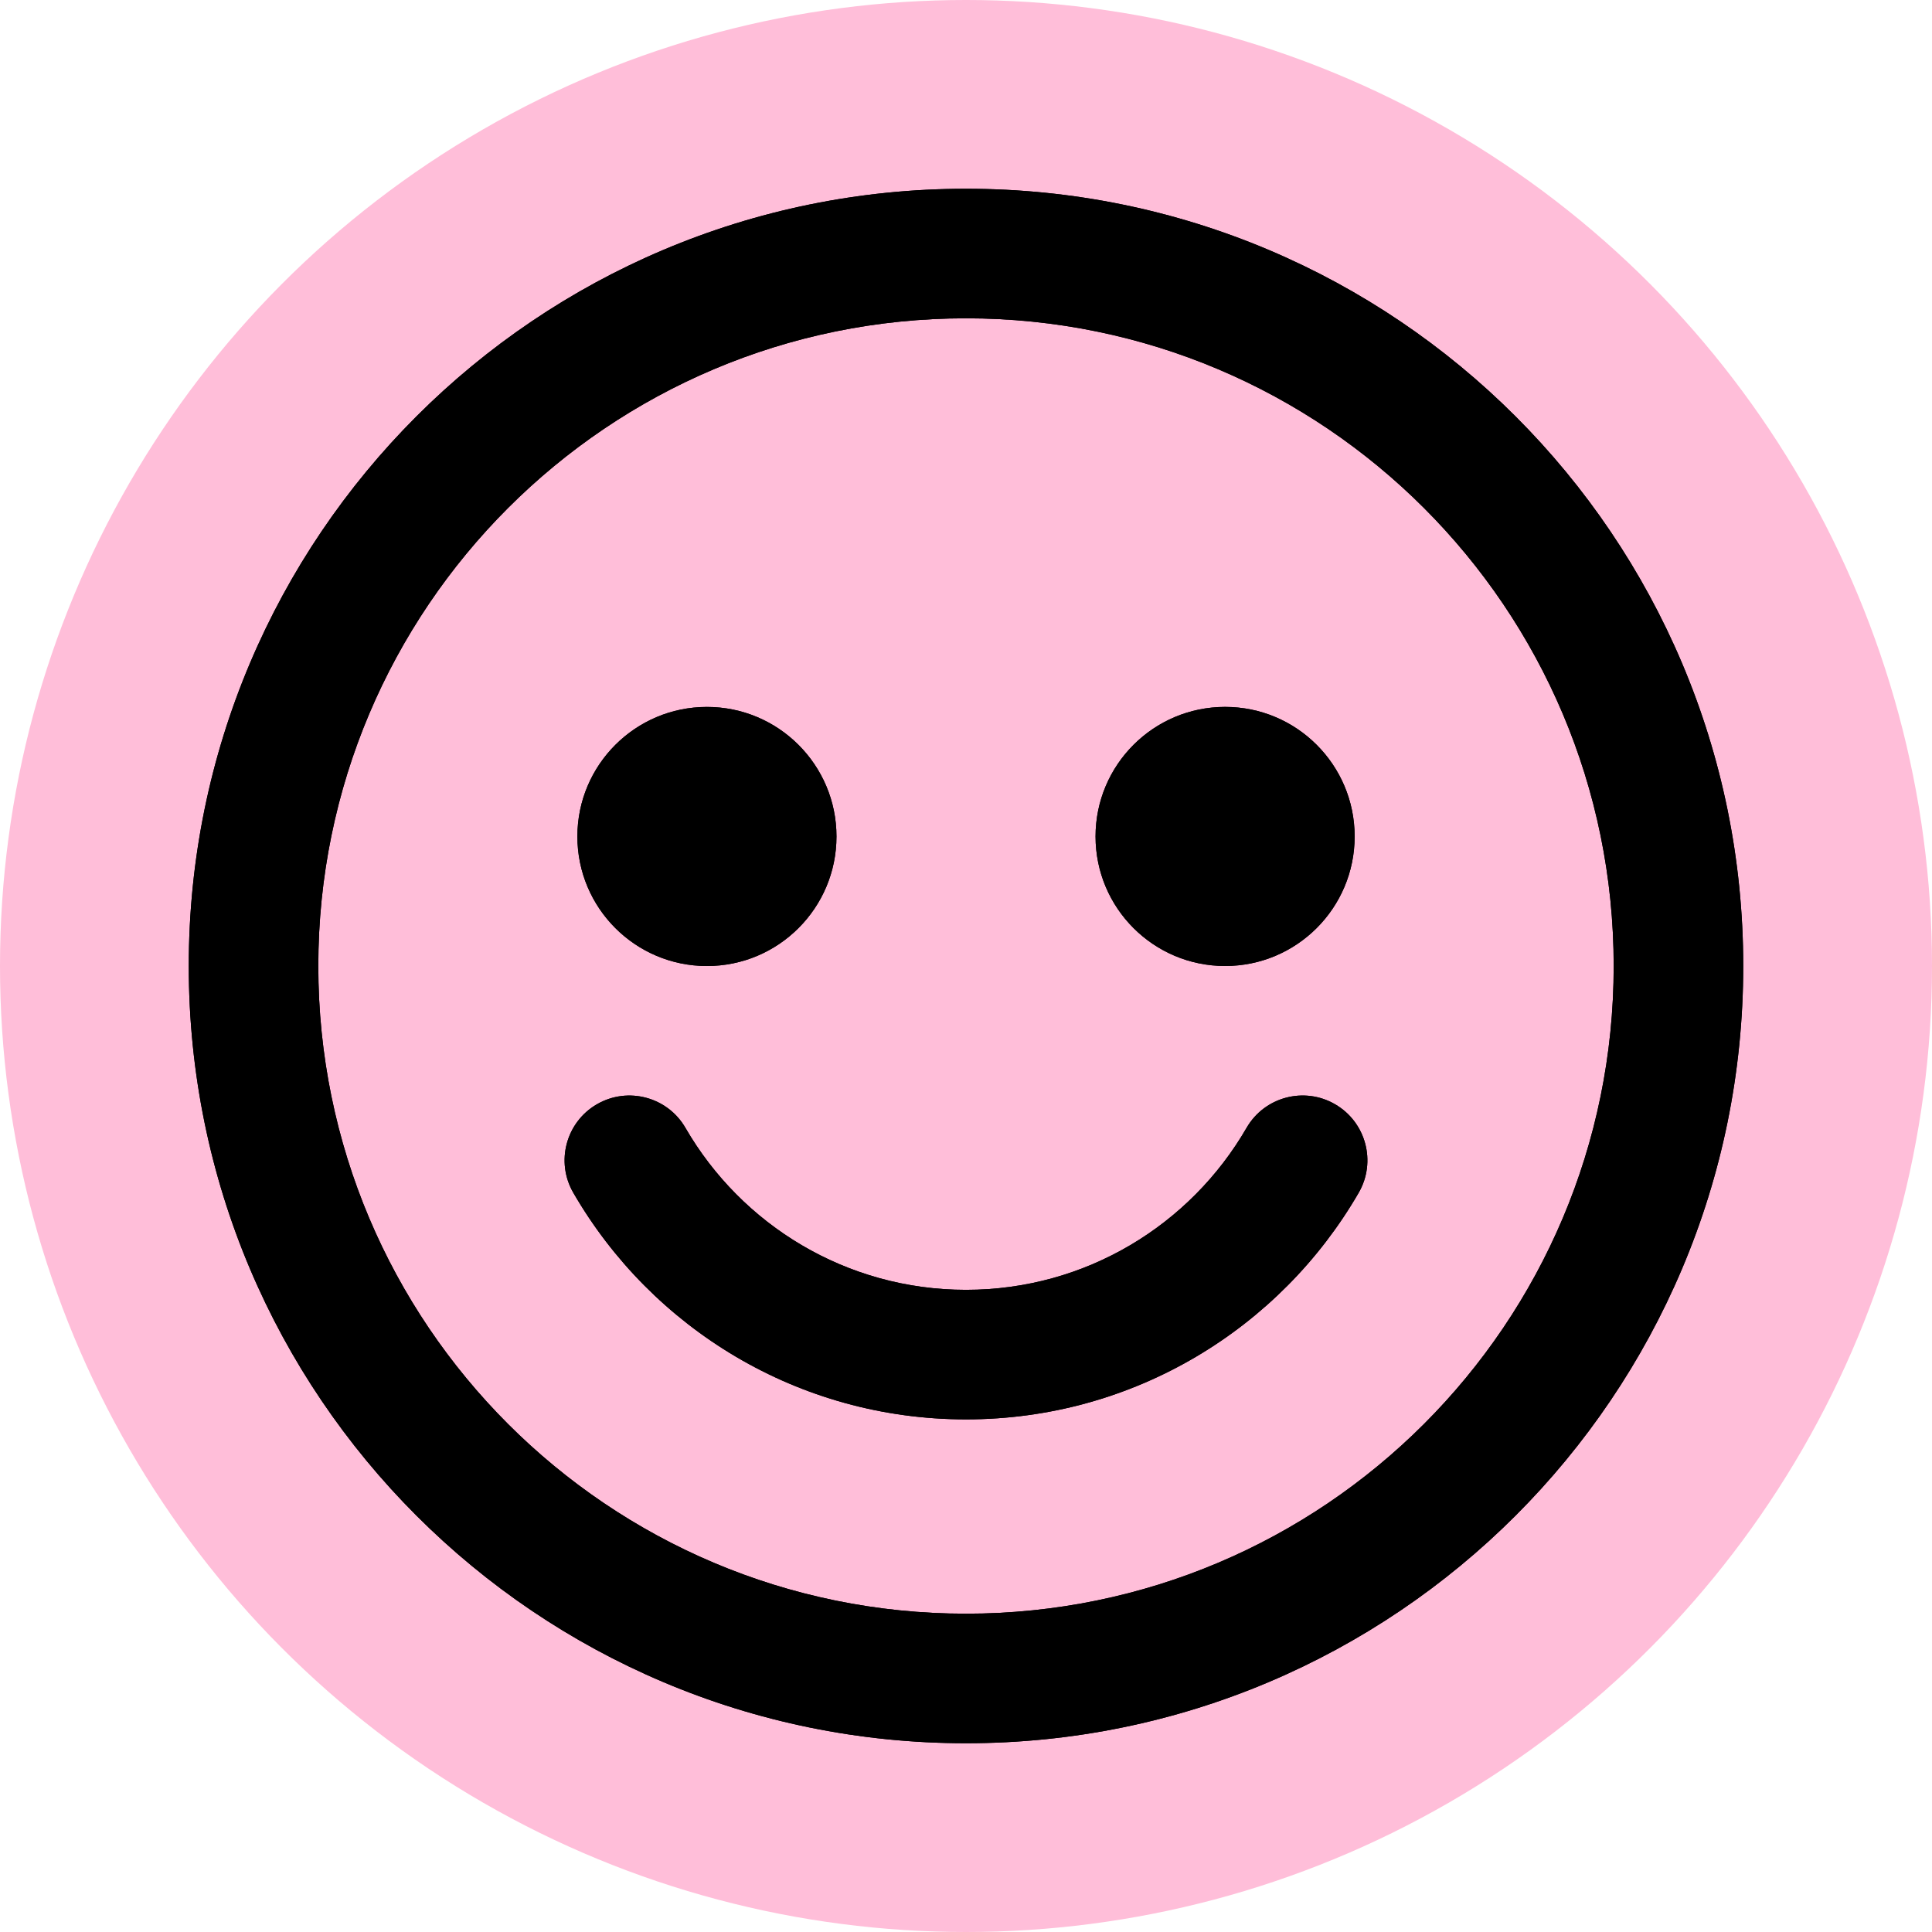
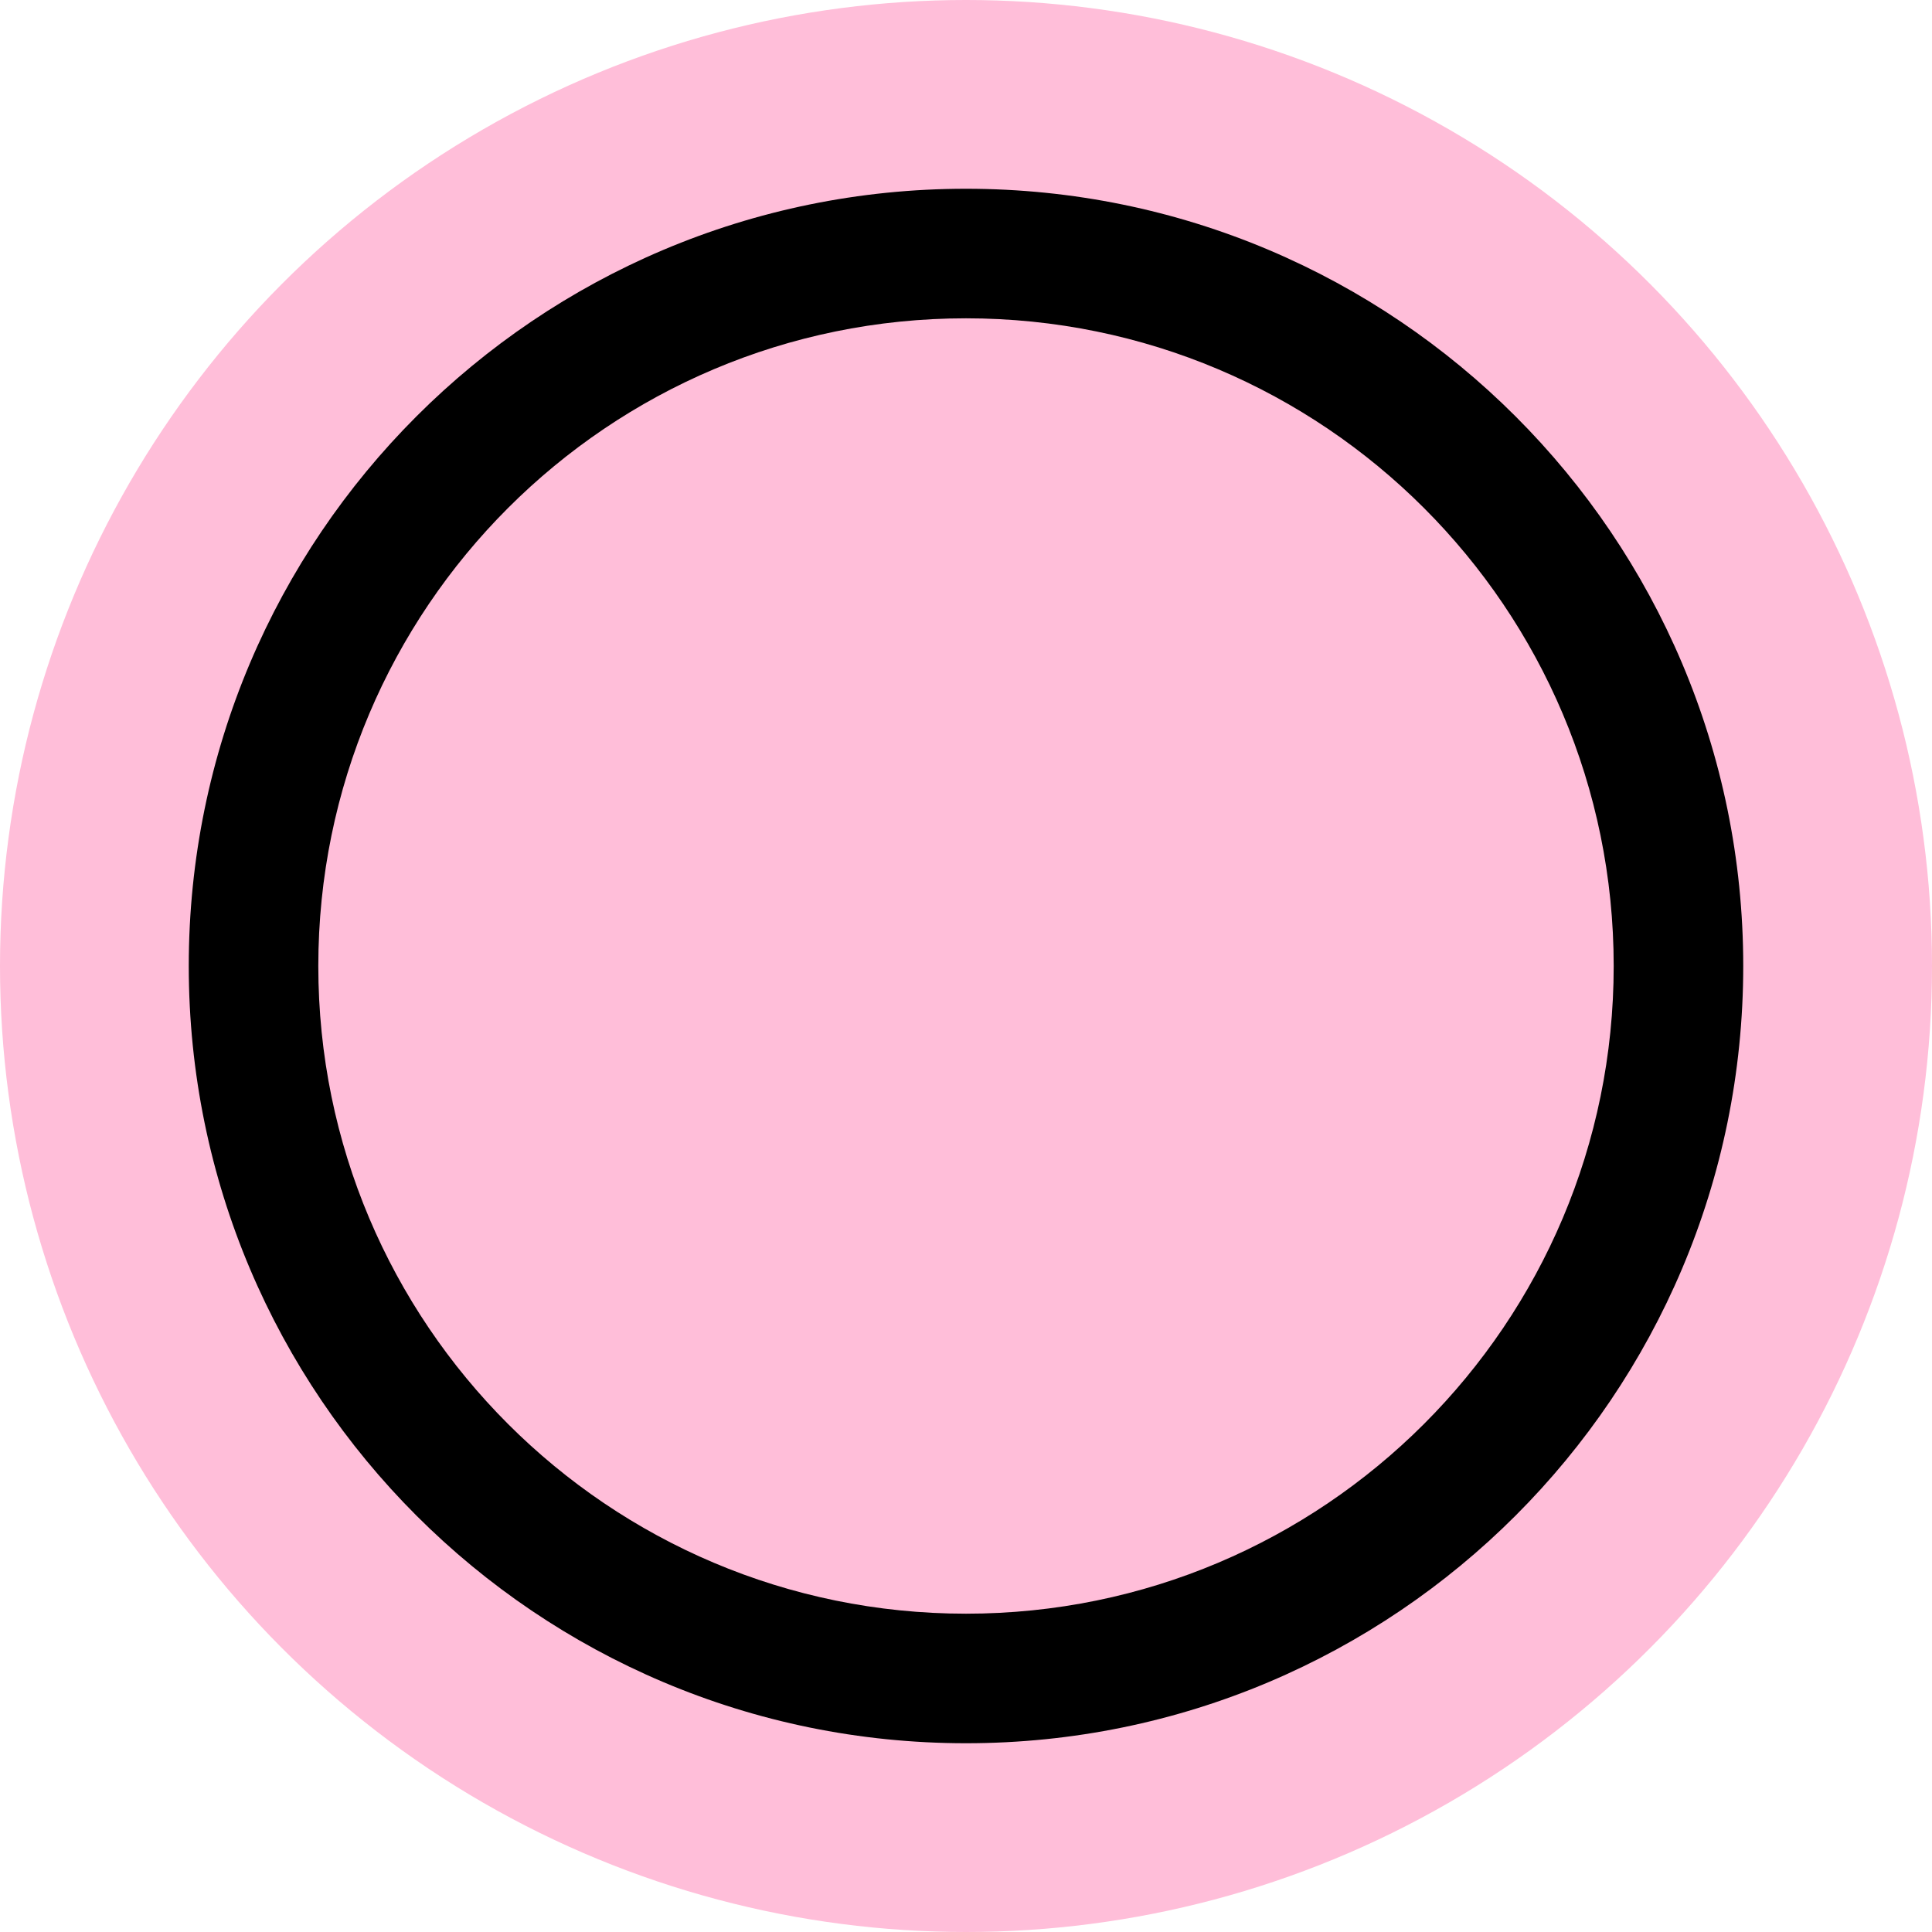
<svg xmlns="http://www.w3.org/2000/svg" id="Layer_1" width="696" height="696">
  <defs>
    <style>.cls-2,.cls-3{stroke-width:0}.cls-2{fill-rule:evenodd}</style>
  </defs>
  <circle cx="348" cy="348" r="348" style="stroke-width:0;fill:#ffbed9" />
-   <path d="M394.67 301.33c0-25.77 20.9-46.67 46.67-46.67s46.67 20.9 46.67 46.67S467.12 348 441.34 348s-46.67-20.9-46.67-46.67Z" class="cls-3" />
-   <path d="M394.67 301.33c0-25.77 20.9-46.67 46.67-46.67s46.67 20.9 46.67 46.67S467.12 348 441.34 348s-46.67-20.9-46.67-46.67ZM254.67 254.67c-25.77 0-46.67 20.9-46.67 46.67s20.9 46.67 46.67 46.67 46.67-20.9 46.67-46.67-20.9-46.67-46.67-46.67Z" class="cls-3" />
-   <path d="M254.67 254.67c-25.77 0-46.67 20.9-46.67 46.67s20.9 46.67 46.67 46.67 46.67-20.9 46.67-46.67-20.9-46.67-46.67-46.67ZM348 511.33c-60.48 0-113.26-32.89-141.47-81.65-6.45-11.15-2.64-25.43 8.52-31.88 11.15-6.45 25.43-2.64 31.88 8.51 20.21 34.93 57.92 58.35 101.07 58.35s80.86-23.42 101.07-58.35c6.45-11.16 20.73-14.97 31.88-8.51 11.15 6.45 14.97 20.73 8.52 31.88-28.21 48.76-80.98 81.65-141.47 81.65Z" class="cls-3" />
-   <path d="M348 511.33c-60.48 0-113.26-32.89-141.47-81.65-6.45-11.15-2.64-25.43 8.52-31.88 11.15-6.45 25.43-2.64 31.88 8.51 20.21 34.93 57.92 58.35 101.07 58.35s80.86-23.42 101.07-58.35c6.45-11.16 20.73-14.97 31.88-8.51 11.15 6.45 14.97 20.73 8.52 31.88-28.21 48.76-80.98 81.65-141.47 81.65Z" class="cls-3" />
-   <path d="M348 628c154.64 0 280-125.36 280-280S502.64 68 348 68 68 193.36 68 348s125.36 280 280 280Zm0-46.67c128.86 0 233.33-104.47 233.33-233.33S476.86 114.67 348 114.67 114.67 219.14 114.67 348 219.14 581.33 348 581.33Z" class="cls-2" />
  <path d="M348 628c154.64 0 280-125.36 280-280S502.64 68 348 68 68 193.36 68 348s125.36 280 280 280Zm0-46.67c128.86 0 233.33-104.47 233.33-233.33S476.86 114.67 348 114.67 114.67 219.14 114.67 348 219.14 581.33 348 581.33Z" class="cls-2" />
</svg>